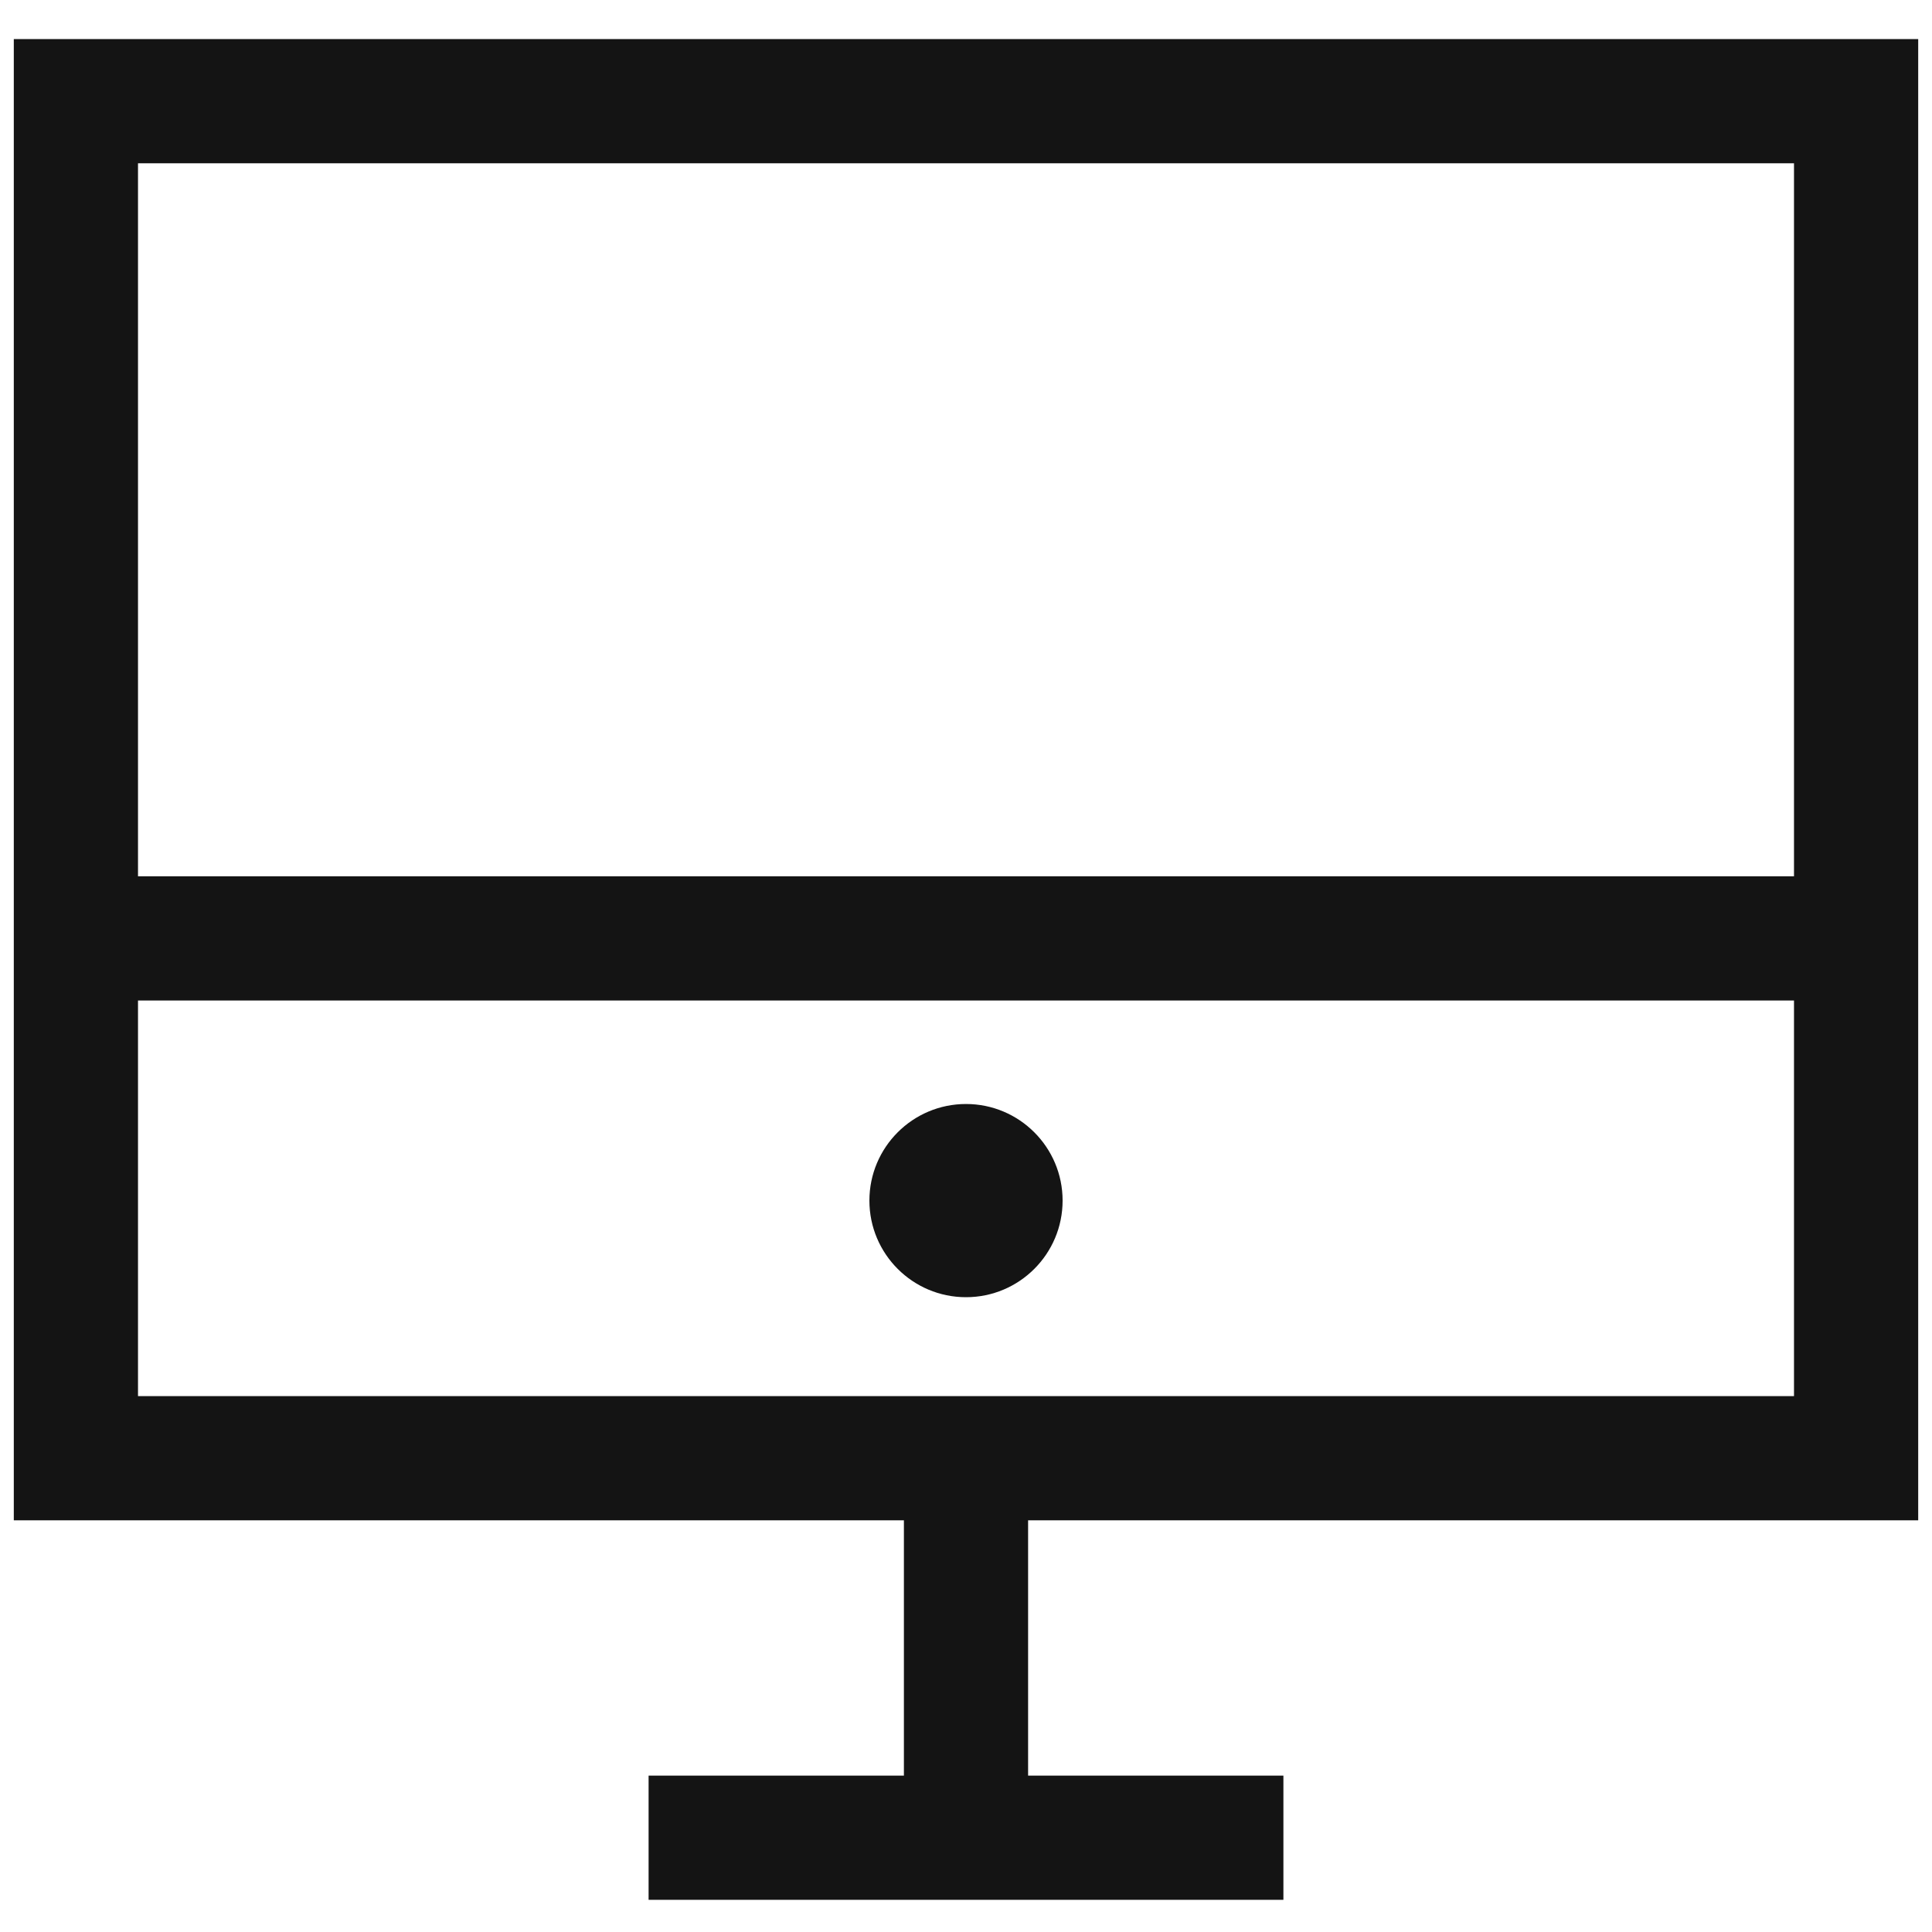
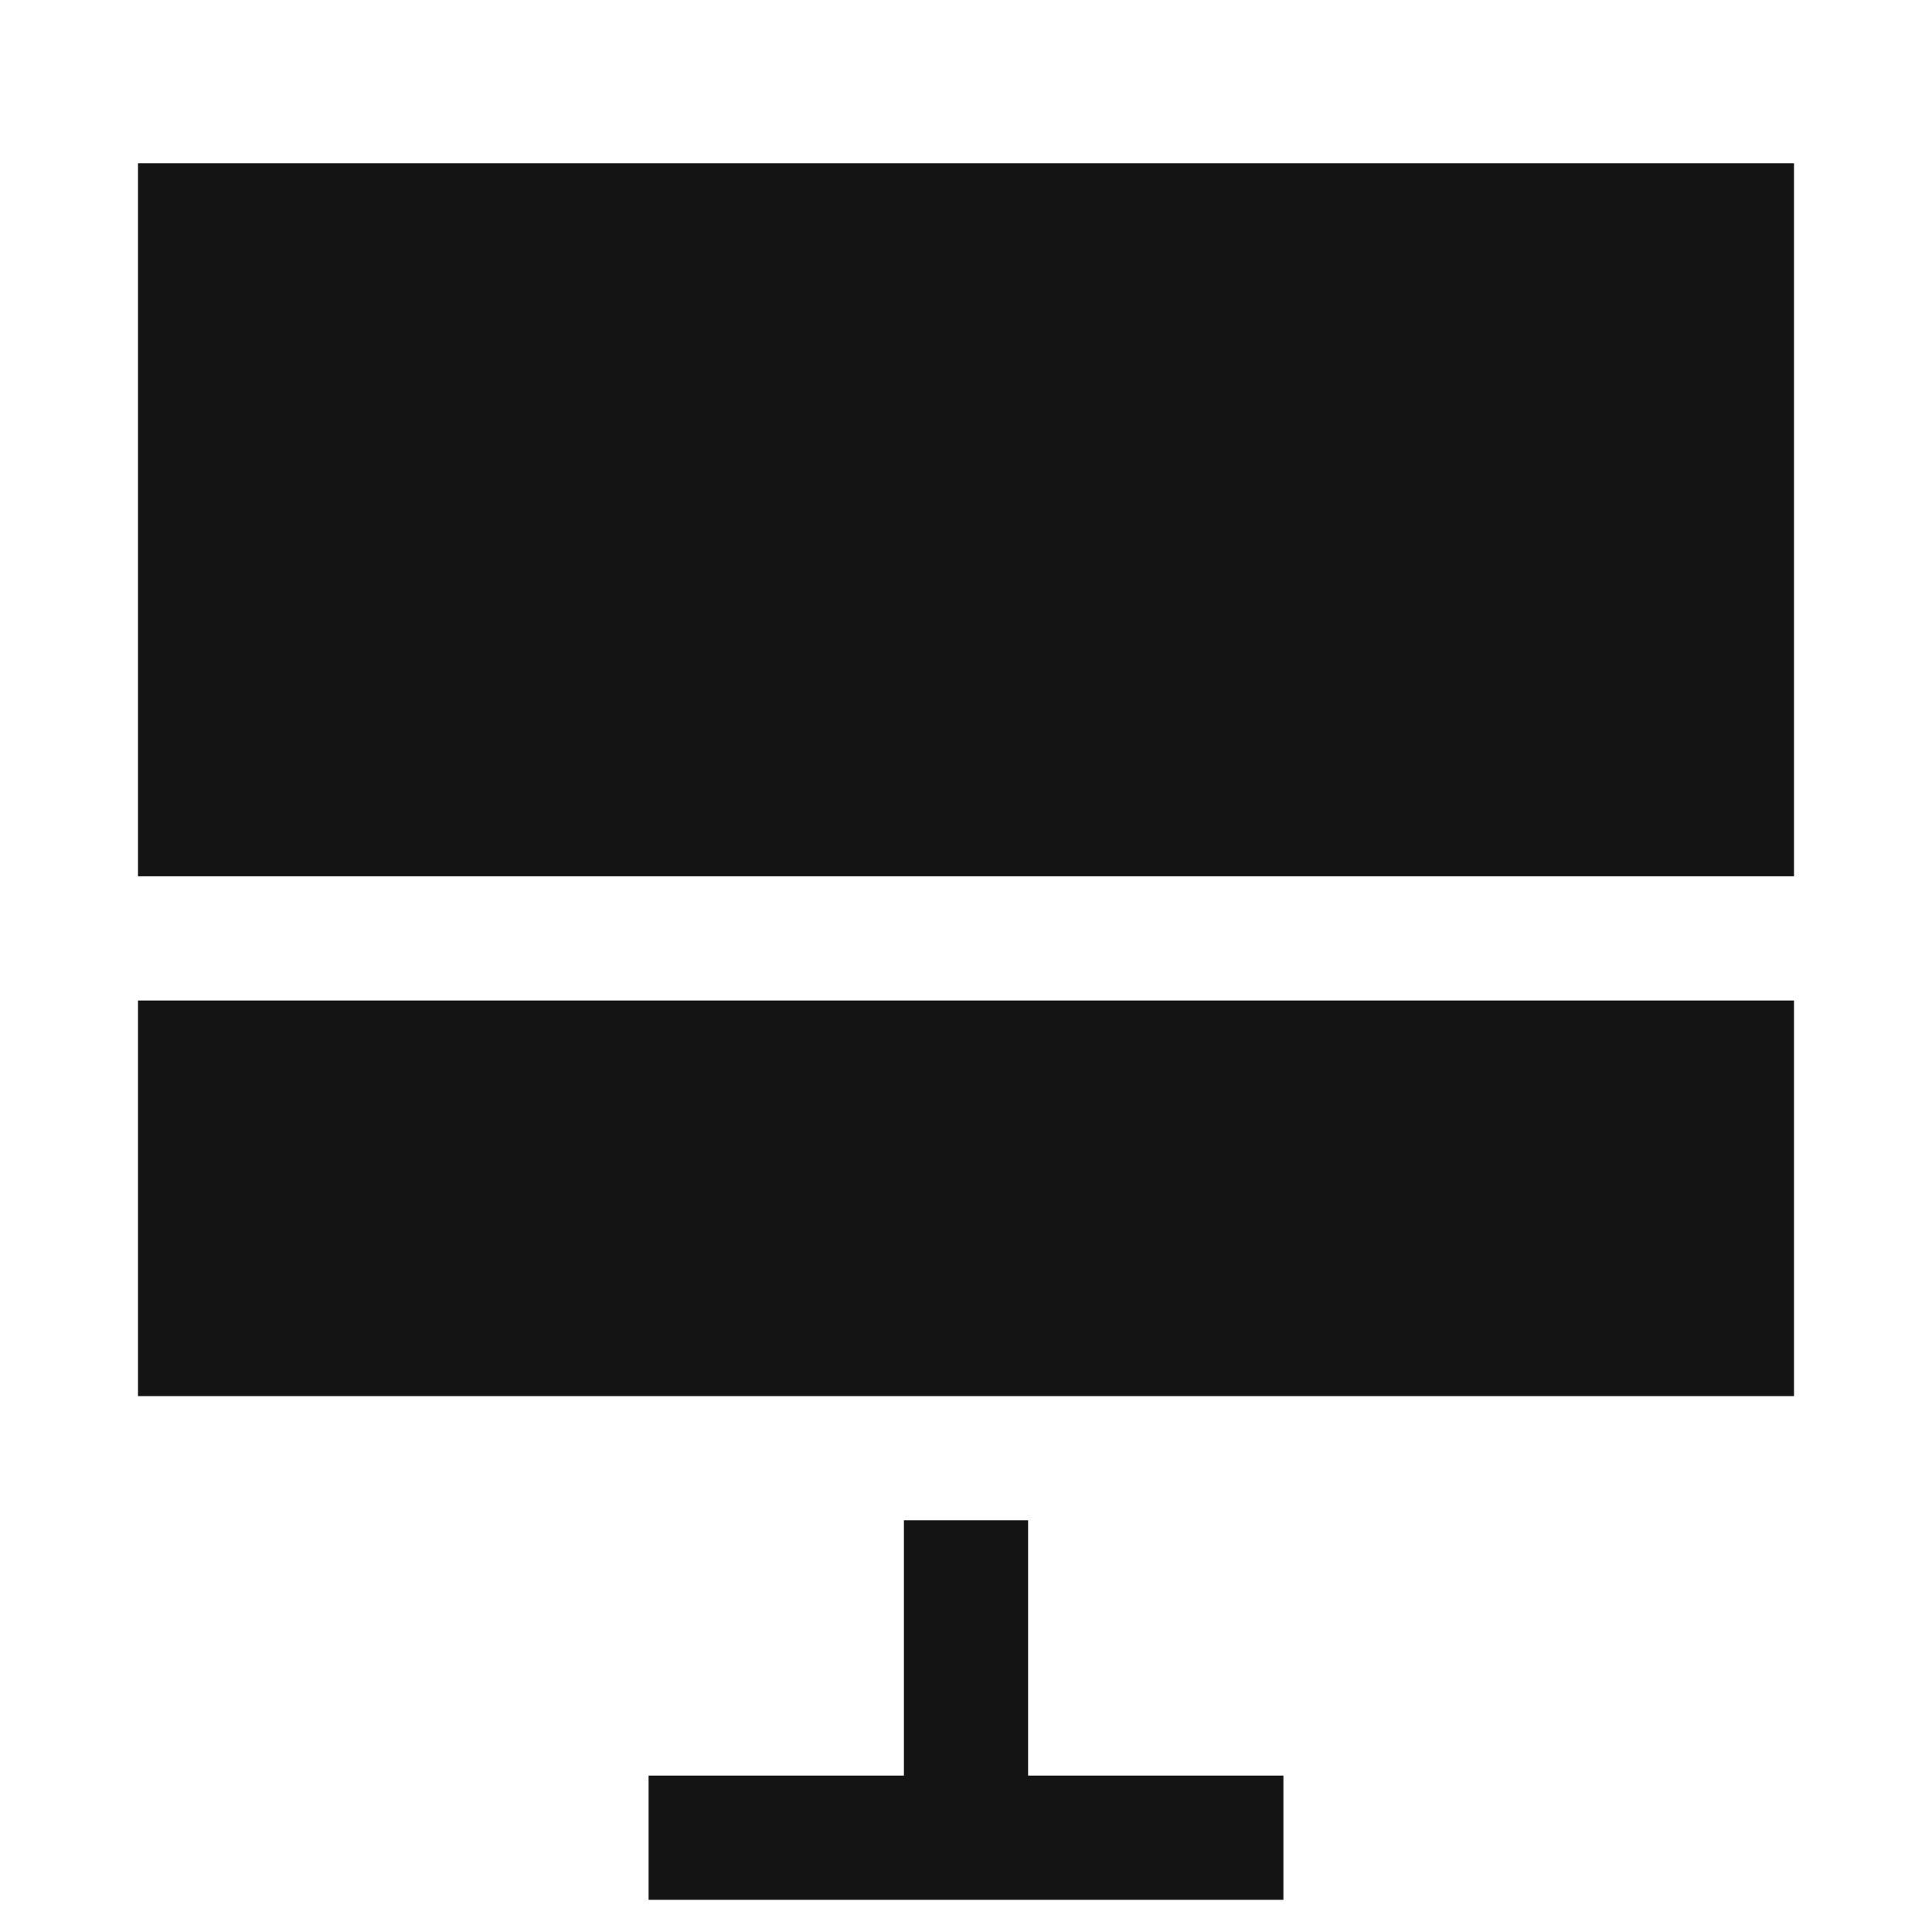
<svg xmlns="http://www.w3.org/2000/svg" width="35" height="35" viewBox="0 0 35 35" fill="none">
-   <path d="M19.25 21.75C19.25 22.716 18.466 23.5 17.5 23.5C16.534 23.5 15.75 22.716 15.75 21.75C15.75 20.784 16.534 20 17.5 20C18.466 20 19.25 20.784 19.25 21.75Z" fill="#141414" />
-   <path fill-rule="evenodd" clip-rule="evenodd" d="M0.25 0.708H34.75V27.542H18.625V32.167H23.25V34.417H11.75V32.167H16.375V27.542H0.25V0.708ZM2.5 2.958H32.5V15.875H2.5V2.958ZM32.5 18.125V25.292H2.5V18.125H32.5Z" fill="#141414" />
+   <path fill-rule="evenodd" clip-rule="evenodd" d="M0.25 0.708V27.542H18.625V32.167H23.25V34.417H11.75V32.167H16.375V27.542H0.25V0.708ZM2.5 2.958H32.5V15.875H2.5V2.958ZM32.5 18.125V25.292H2.5V18.125H32.5Z" fill="#141414" />
</svg>